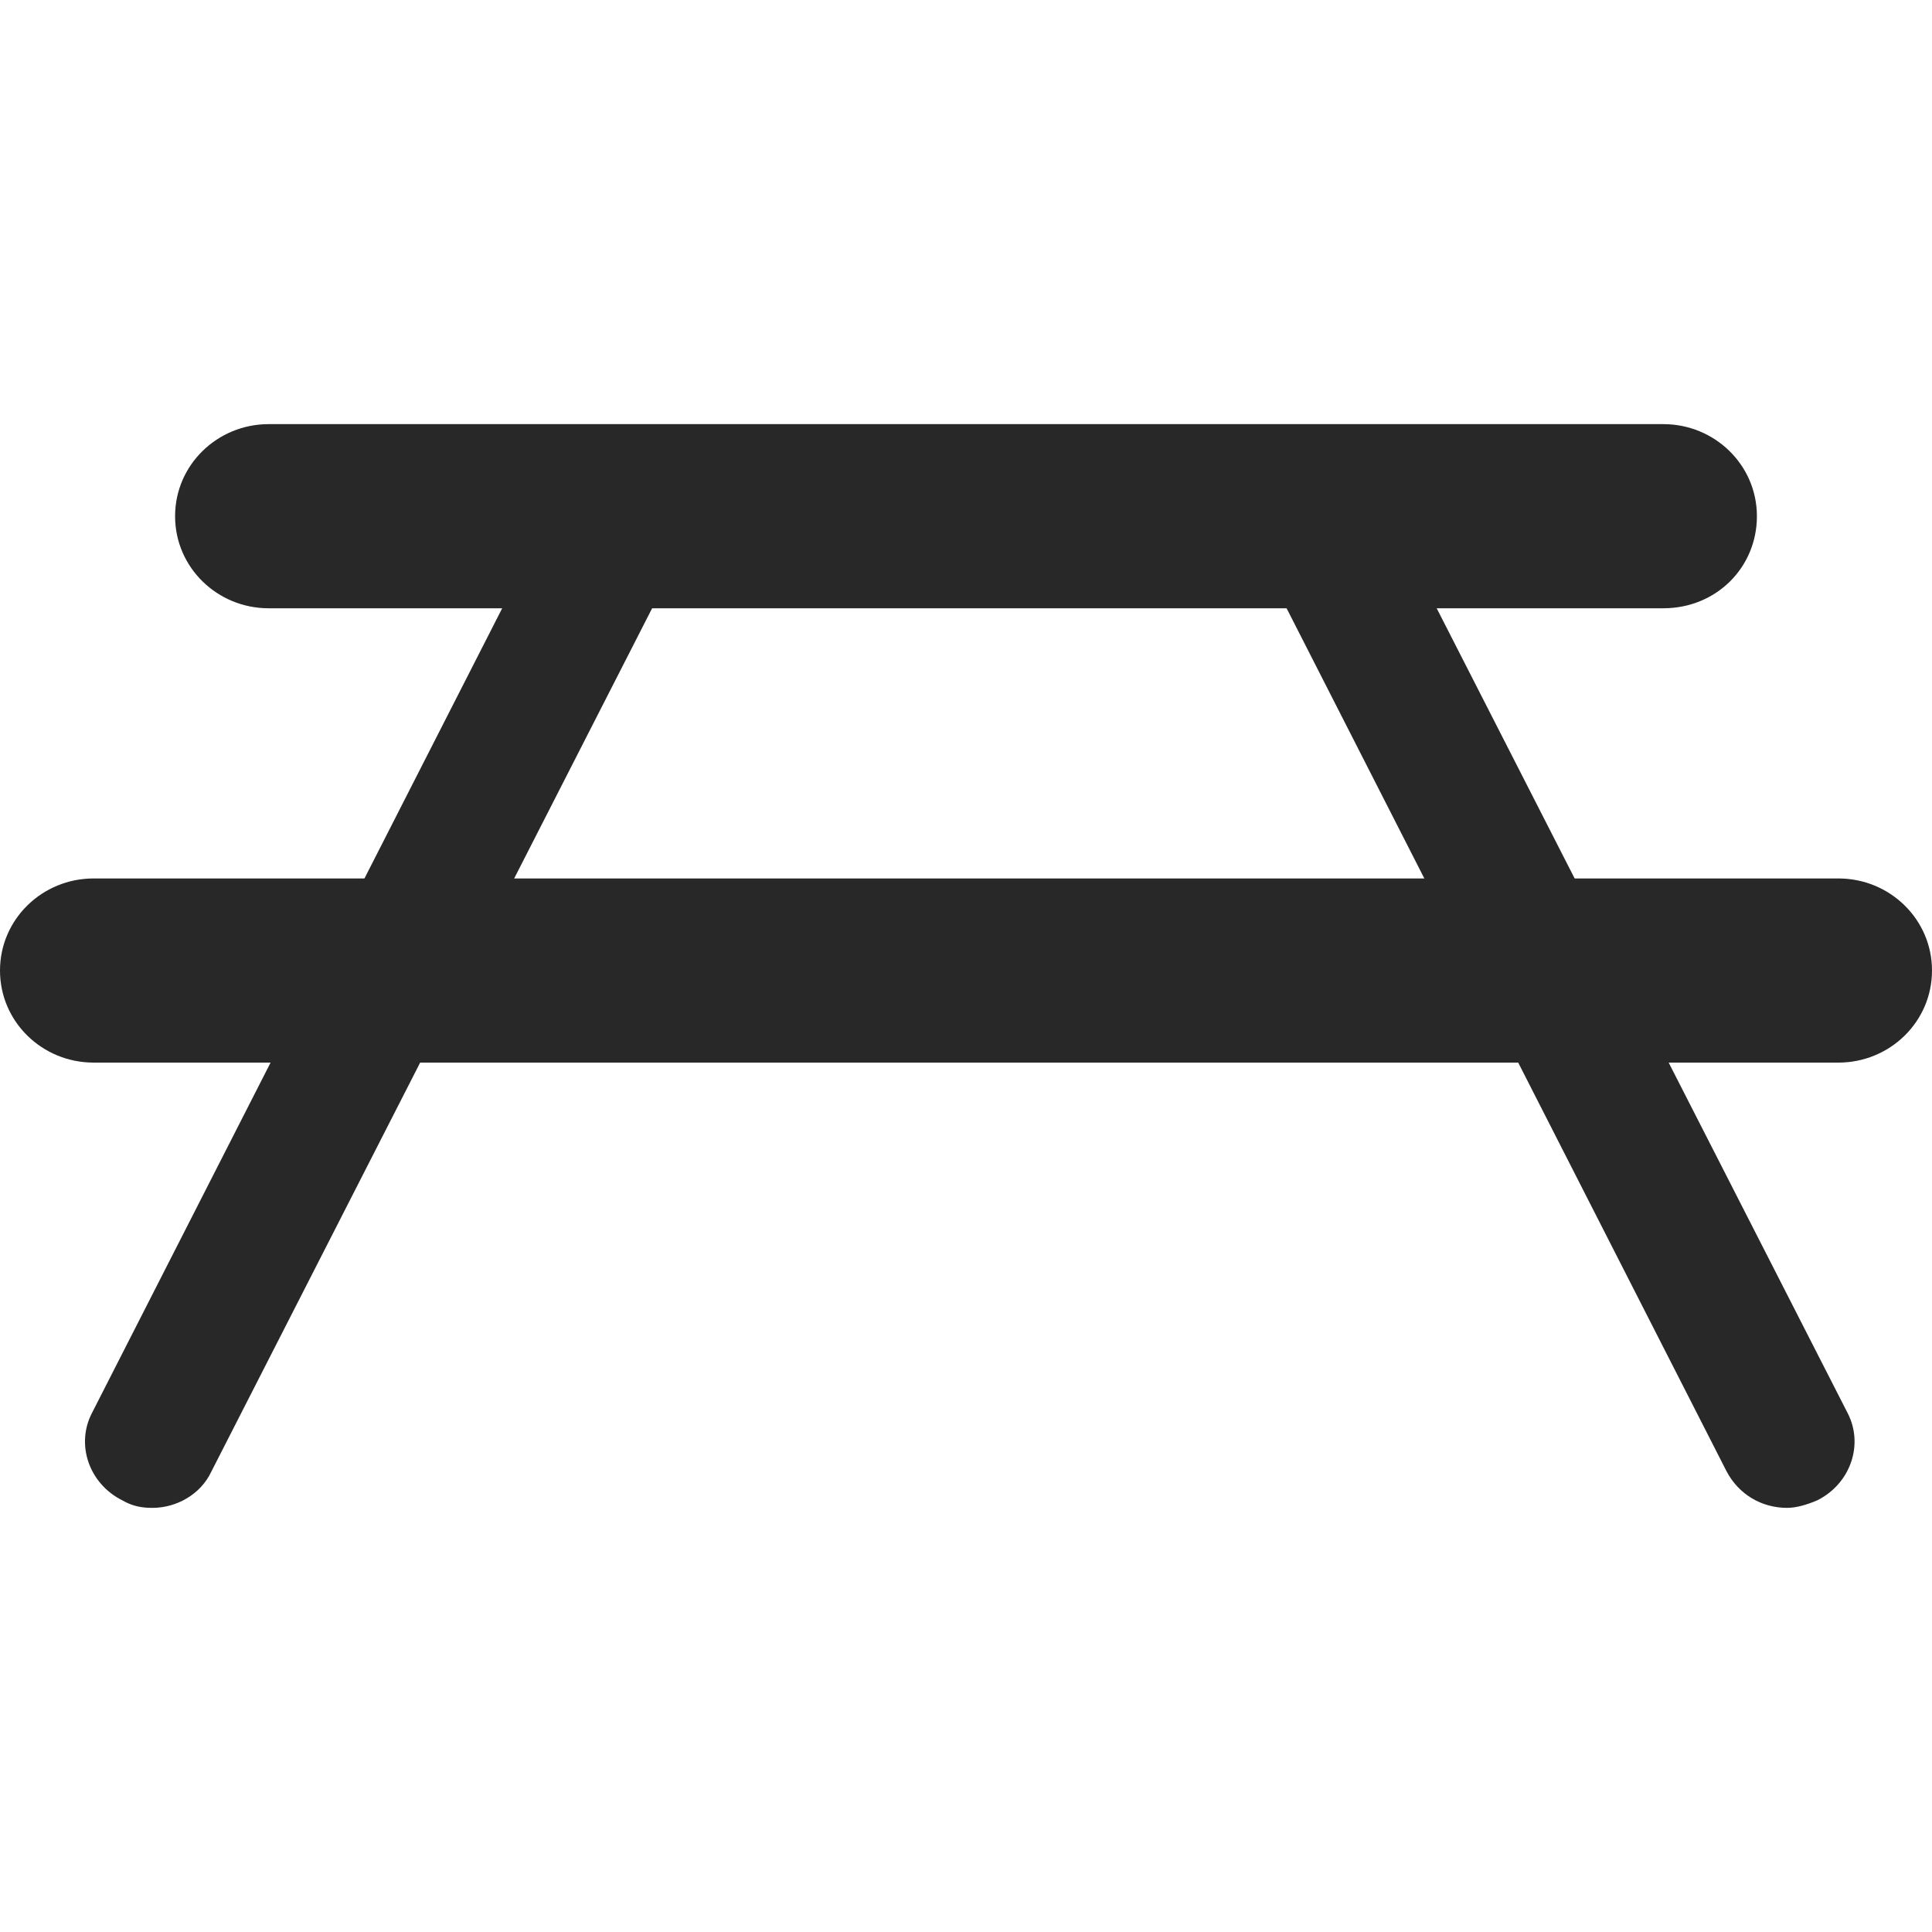
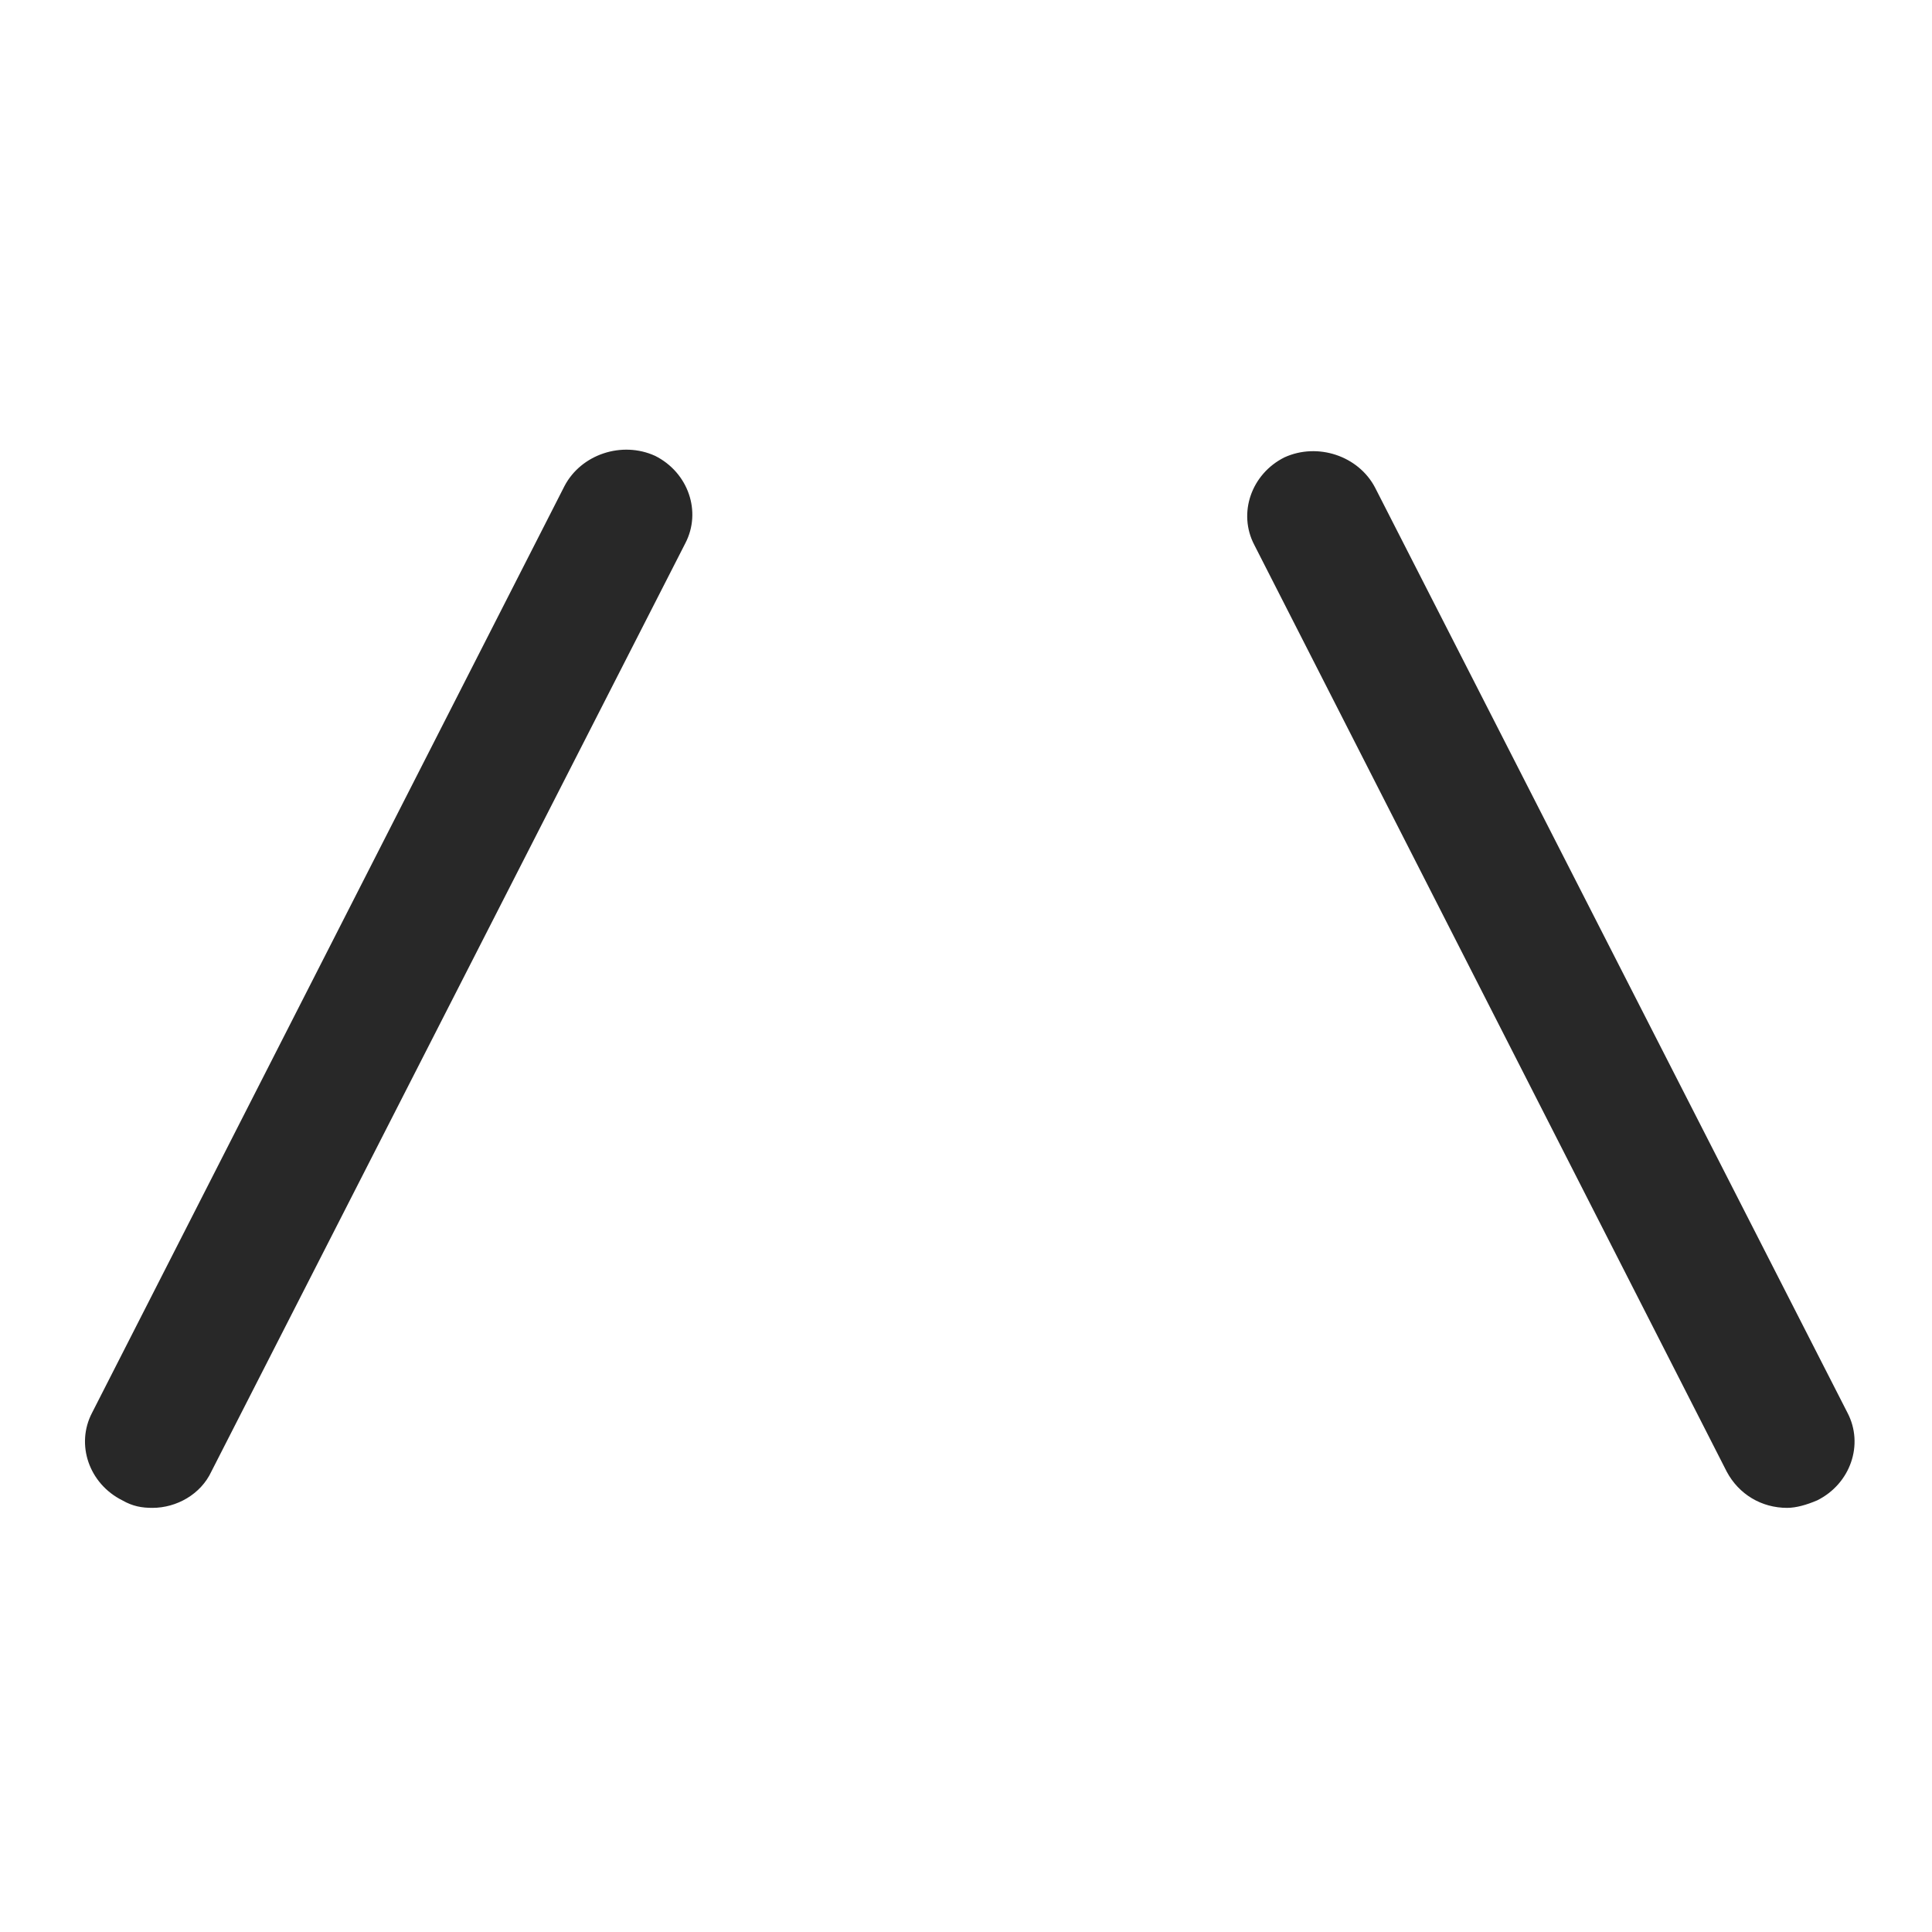
<svg xmlns="http://www.w3.org/2000/svg" enable-background="new 0 0 128 128" viewBox="0 0 128 128">
  <g fill="#282828">
    <path d="m10.1 99.9c-.7 0-1.3-.1-2-.5-2.2-1.1-3.1-3.7-2-5.8l31.3-61.4c1.1-2.1 3.8-3 6-2 2.2 1.1 3.1 3.7 2 5.8l-31.4 61.5c-.7 1.5-2.3 2.4-3.9 2.4zm110.3-.5c2.2-1.1 3.1-3.7 2-5.8l-31.3-61.3c-1.1-2.1-3.8-3-6-2-2.2 1.1-3.1 3.7-2 5.8l31.3 61.4c.8 1.5 2.3 2.4 4 2.4.6 0 1.3-.2 2-.5z" />
-     <path d="m110.2 40.3h-92.4c-3.4 0-6.2-2.7-6.2-6.1s2.8-6.1 6.2-6.1h92.4c3.4 0 6.2 2.7 6.2 6.1s-2.7 6.1-6.2 6.1zm17.8 24c0-3.4-2.8-6.1-6.2-6.1h-115.6c-3.4 0-6.2 2.7-6.2 6.1s2.8 6.1 6.2 6.1h115.6c3.4 0 6.2-2.7 6.2-6.1z" />
  </g>
</svg>